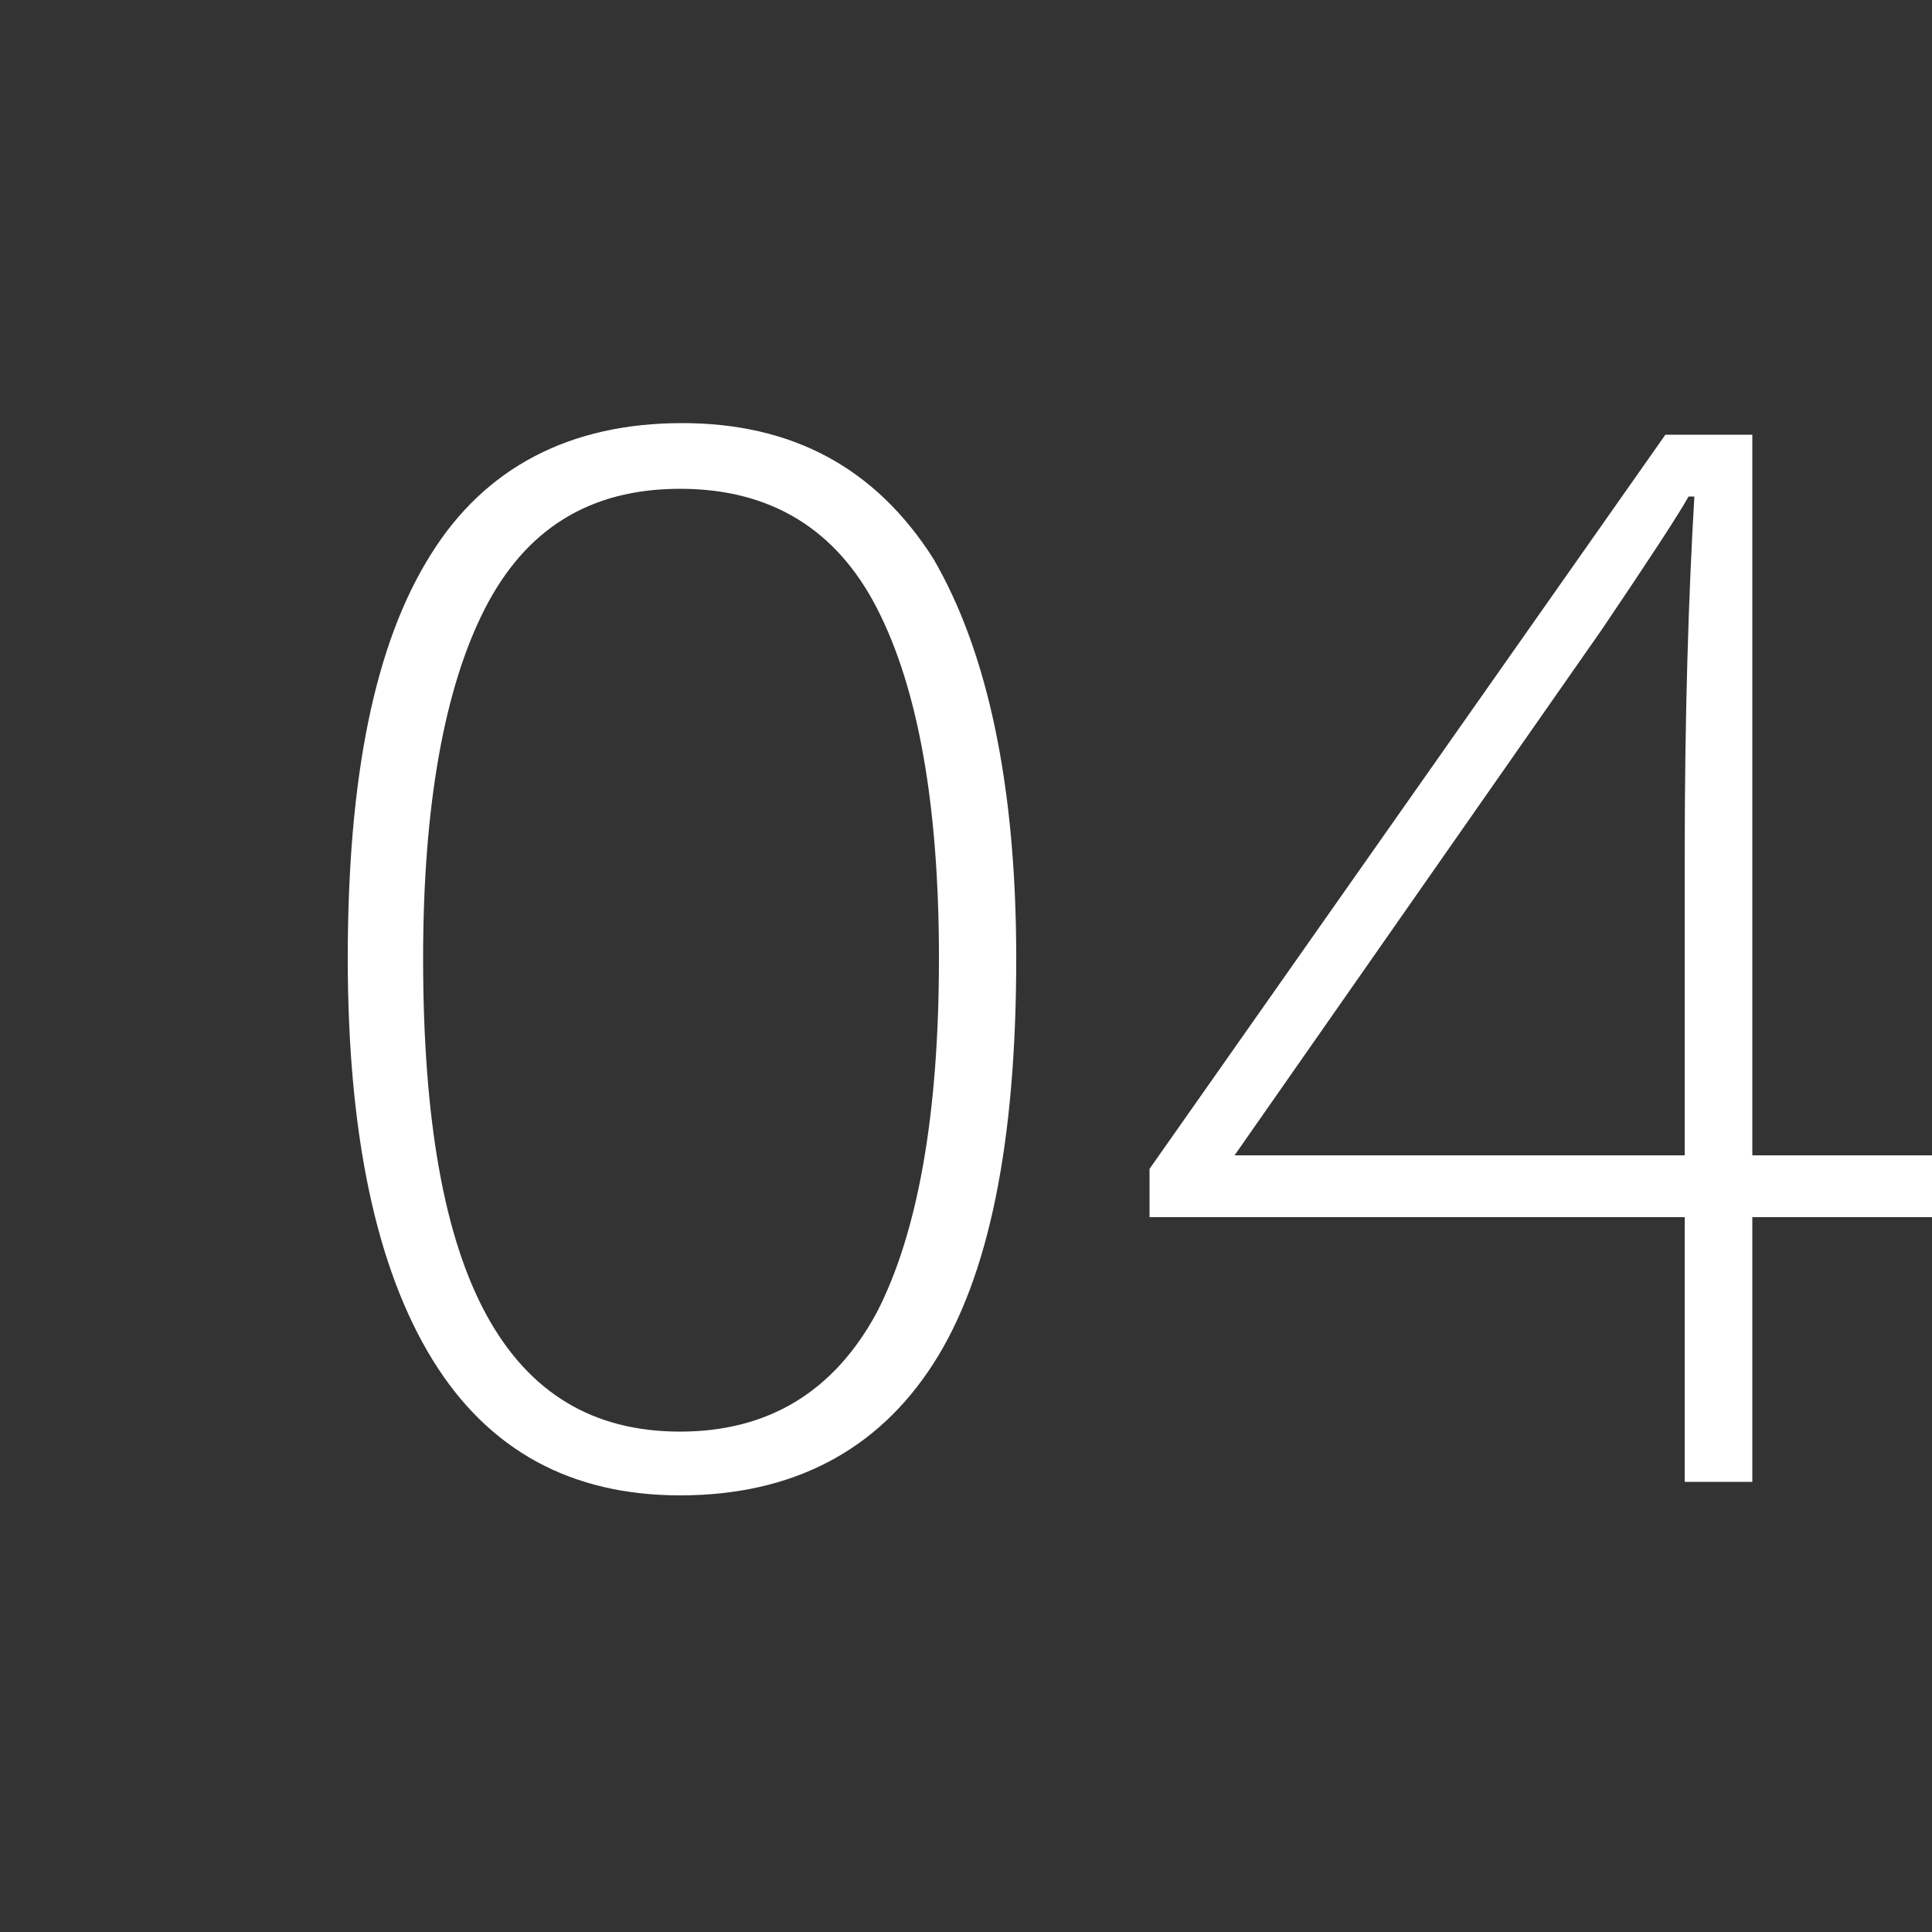
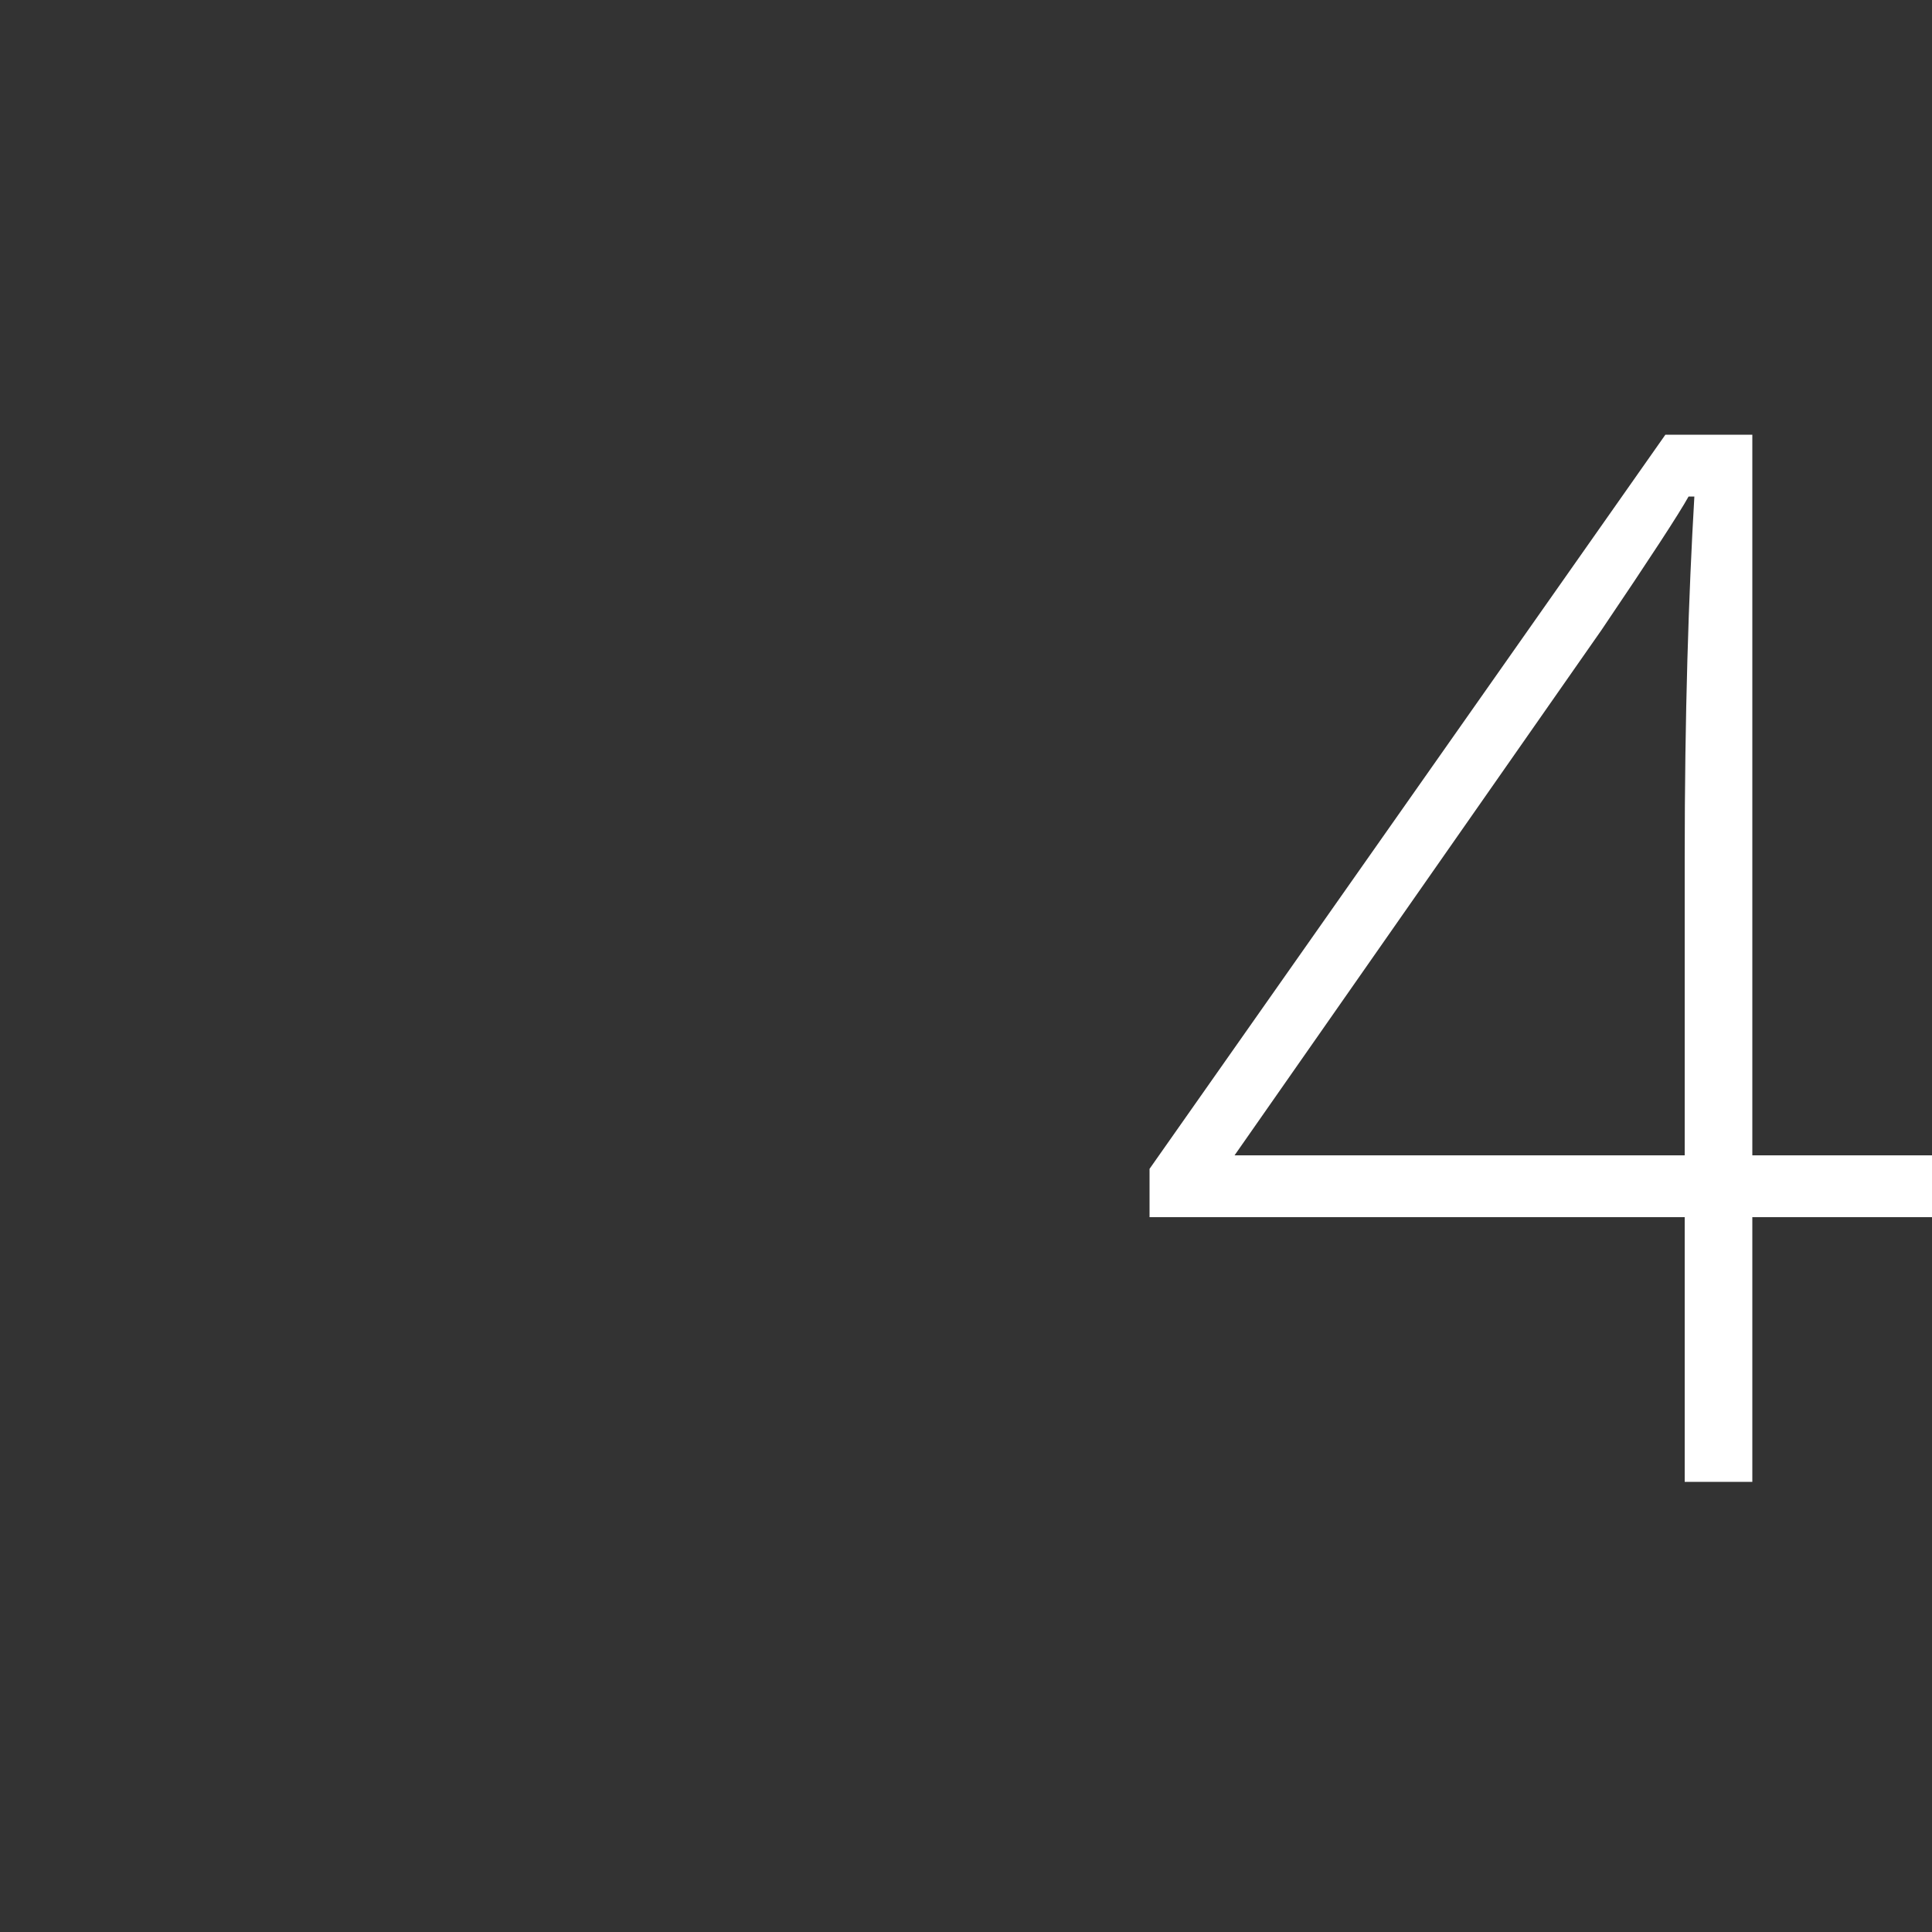
<svg xmlns="http://www.w3.org/2000/svg" version="1.1" id="Ebene_1" x="0px" y="0px" width="100px" height="100px" viewBox="0 0 100 100" style="enable-background:new 0 0 100 100;" xml:space="preserve">
  <rect x="0" y="0" width="100" height="100" fill="#333333" stroke="none" />
  <style type="text/css">
	.st0{fill:#FFFFFF;}
</style>
  <g>
-     <path class="st0" d="M52.6,49.6c0,9.5-1.4,16.5-4.3,21c-2.9,4.5-7.3,6.8-13.1,6.8c-5.6,0-9.9-2.3-12.8-7   c-2.9-4.7-4.4-11.6-4.4-20.8c0-9.4,1.4-16.3,4.3-20.9c2.8-4.5,7.2-6.8,13-6.8c5.7,0,10,2.3,13,7C51.1,33.7,52.6,40.6,52.6,49.6z    M21.9,49.6c0,8.4,1.1,14.5,3.3,18.5c2.2,4,5.5,6,10,6c4.6,0,8-2.1,10.2-6.2c2.1-4.1,3.2-10.2,3.2-18.3c0-8-1.1-14-3.2-18.1   s-5.5-6.2-10.2-6.2s-8,2.1-10.1,6.2S21.9,41.7,21.9,49.6z" />
    <path class="st0" d="M100,63h-9.3v13.7h-3.5V63H59.5v-2.5l26.7-38h4.5v37.3h9.3V63z M87.2,59.8V44.4c0-7.4,0.2-13.6,0.5-18.7h-0.3   c-0.5,0.9-2,3.2-4.5,6.9l-19,27.2H87.2z" />
  </g>
  <g>
</g>
  <g>
</g>
  <g>
</g>
  <g>
</g>
  <g>
</g>
  <g>
</g>
  <g>
</g>
  <g>
</g>
  <g>
</g>
  <g>
</g>
  <g>
</g>
  <g>
</g>
  <g>
</g>
  <g>
</g>
  <g>
</g>
</svg>